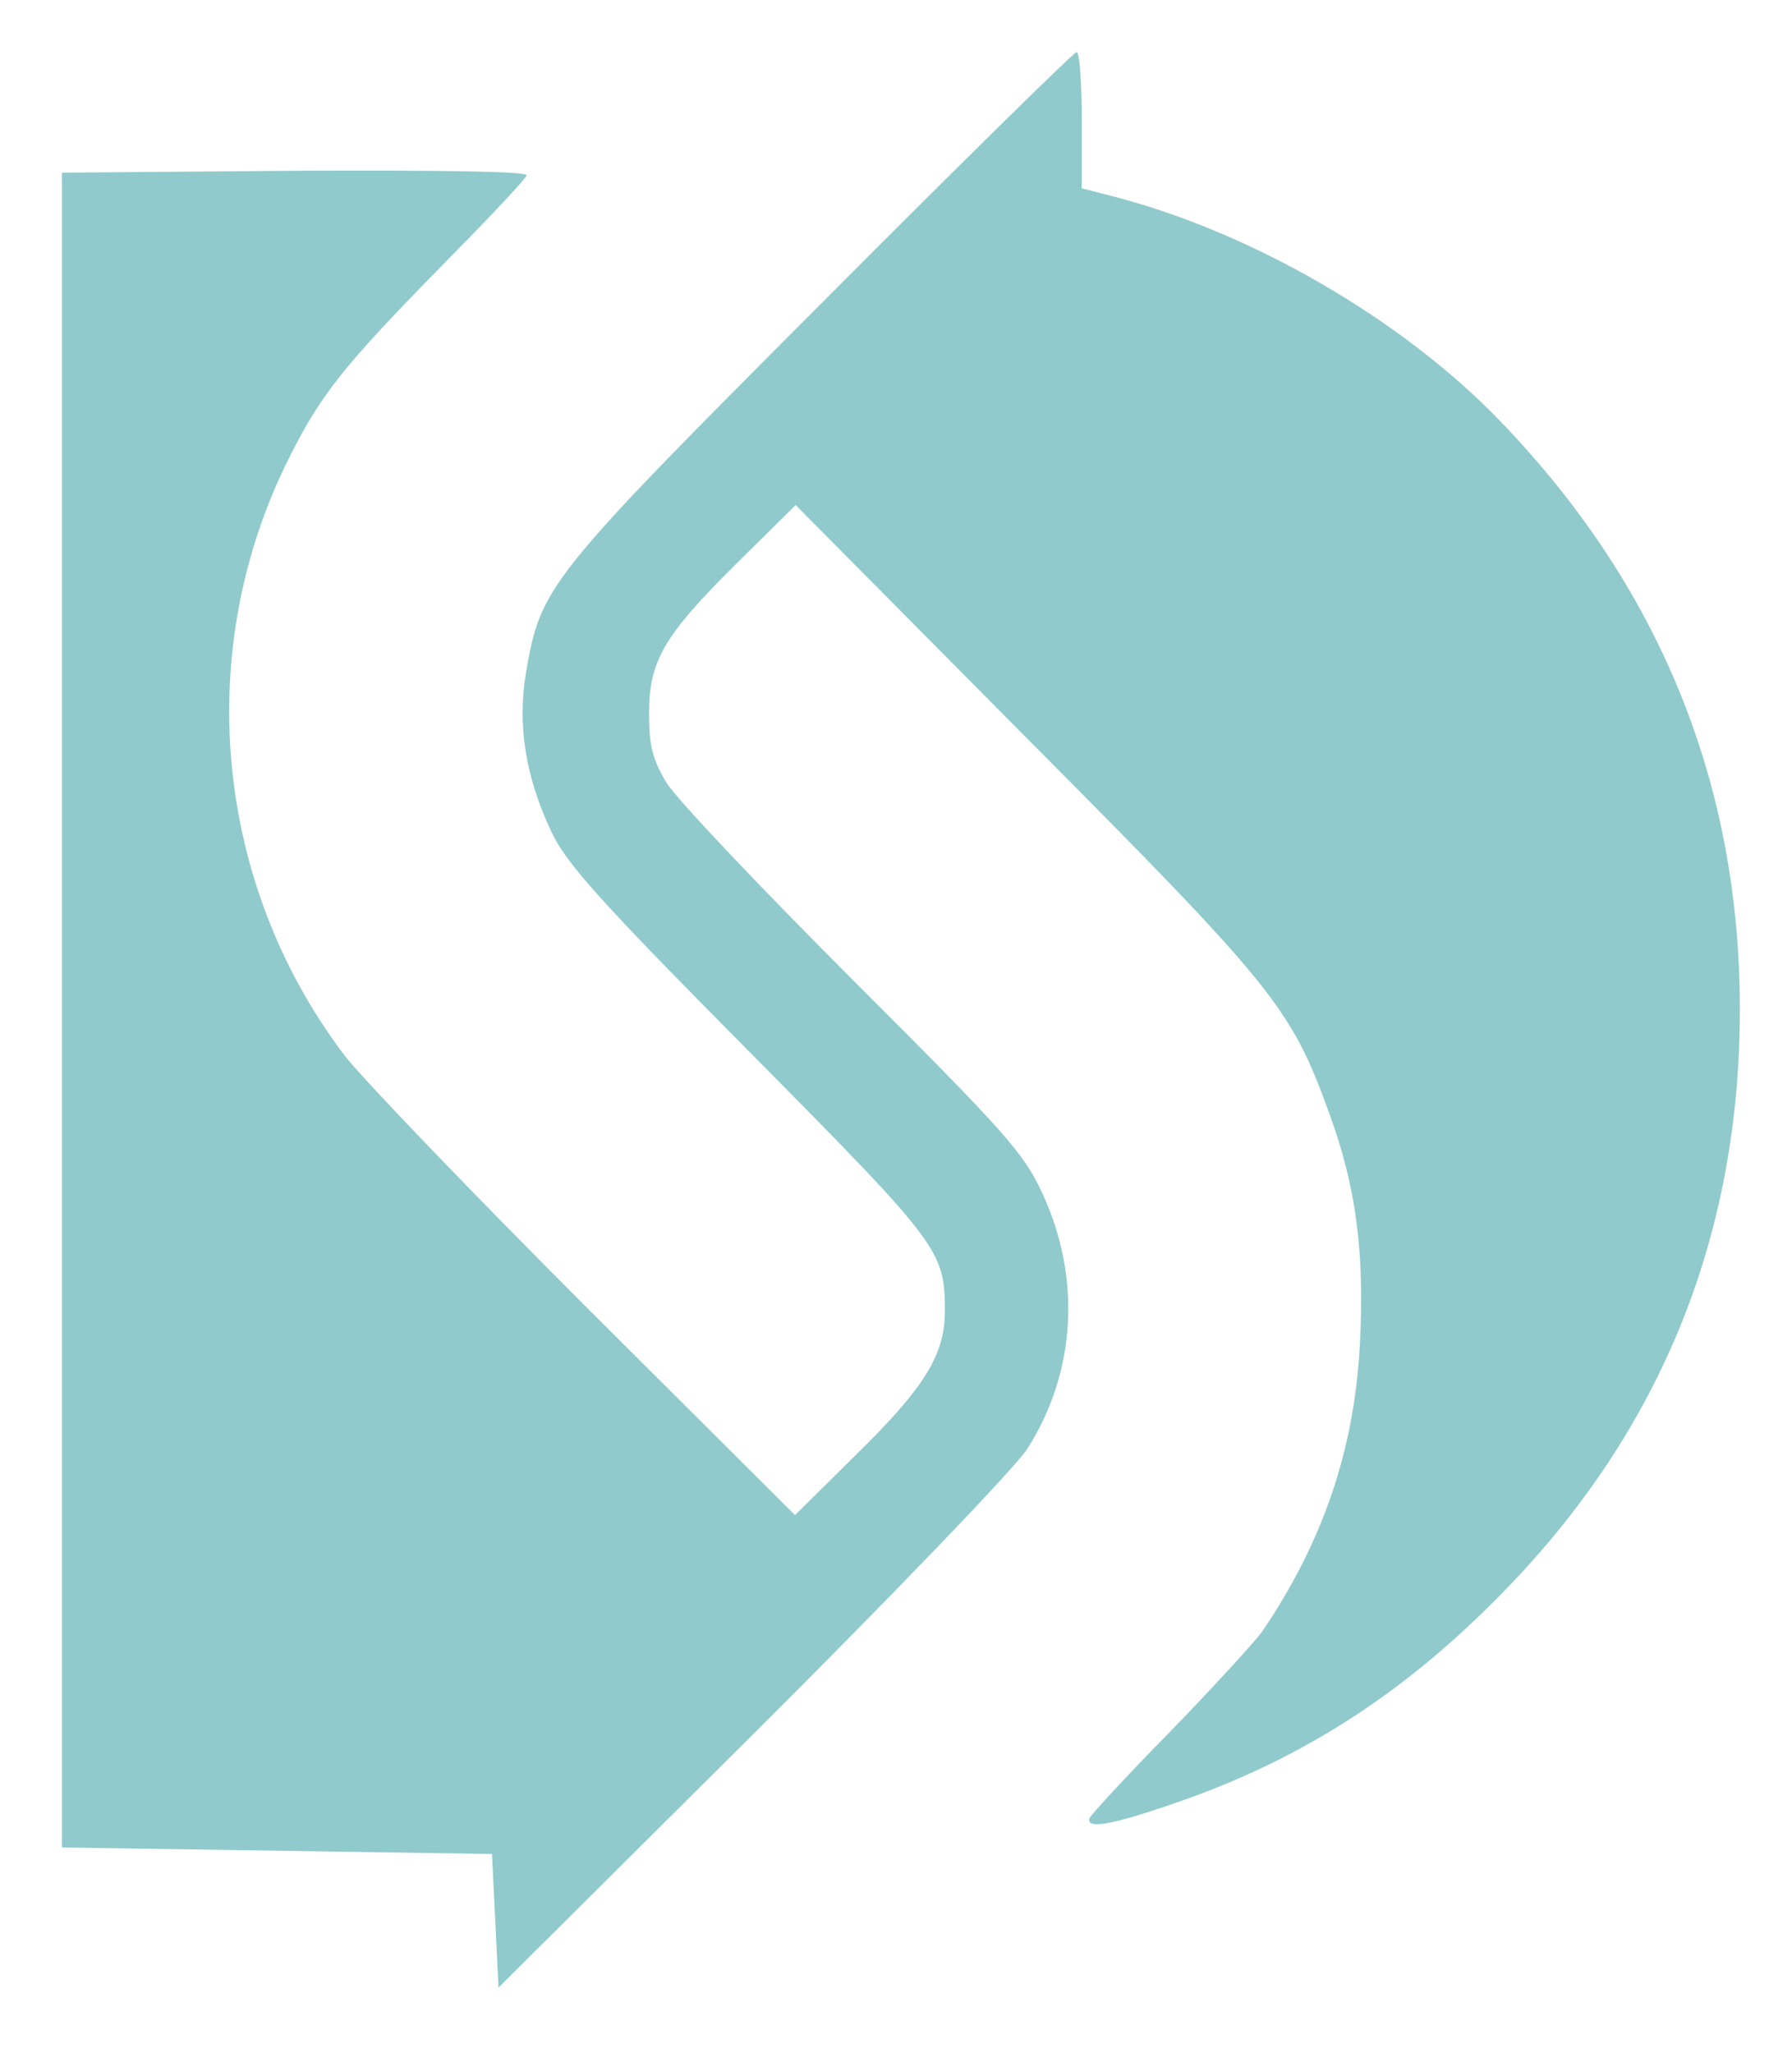
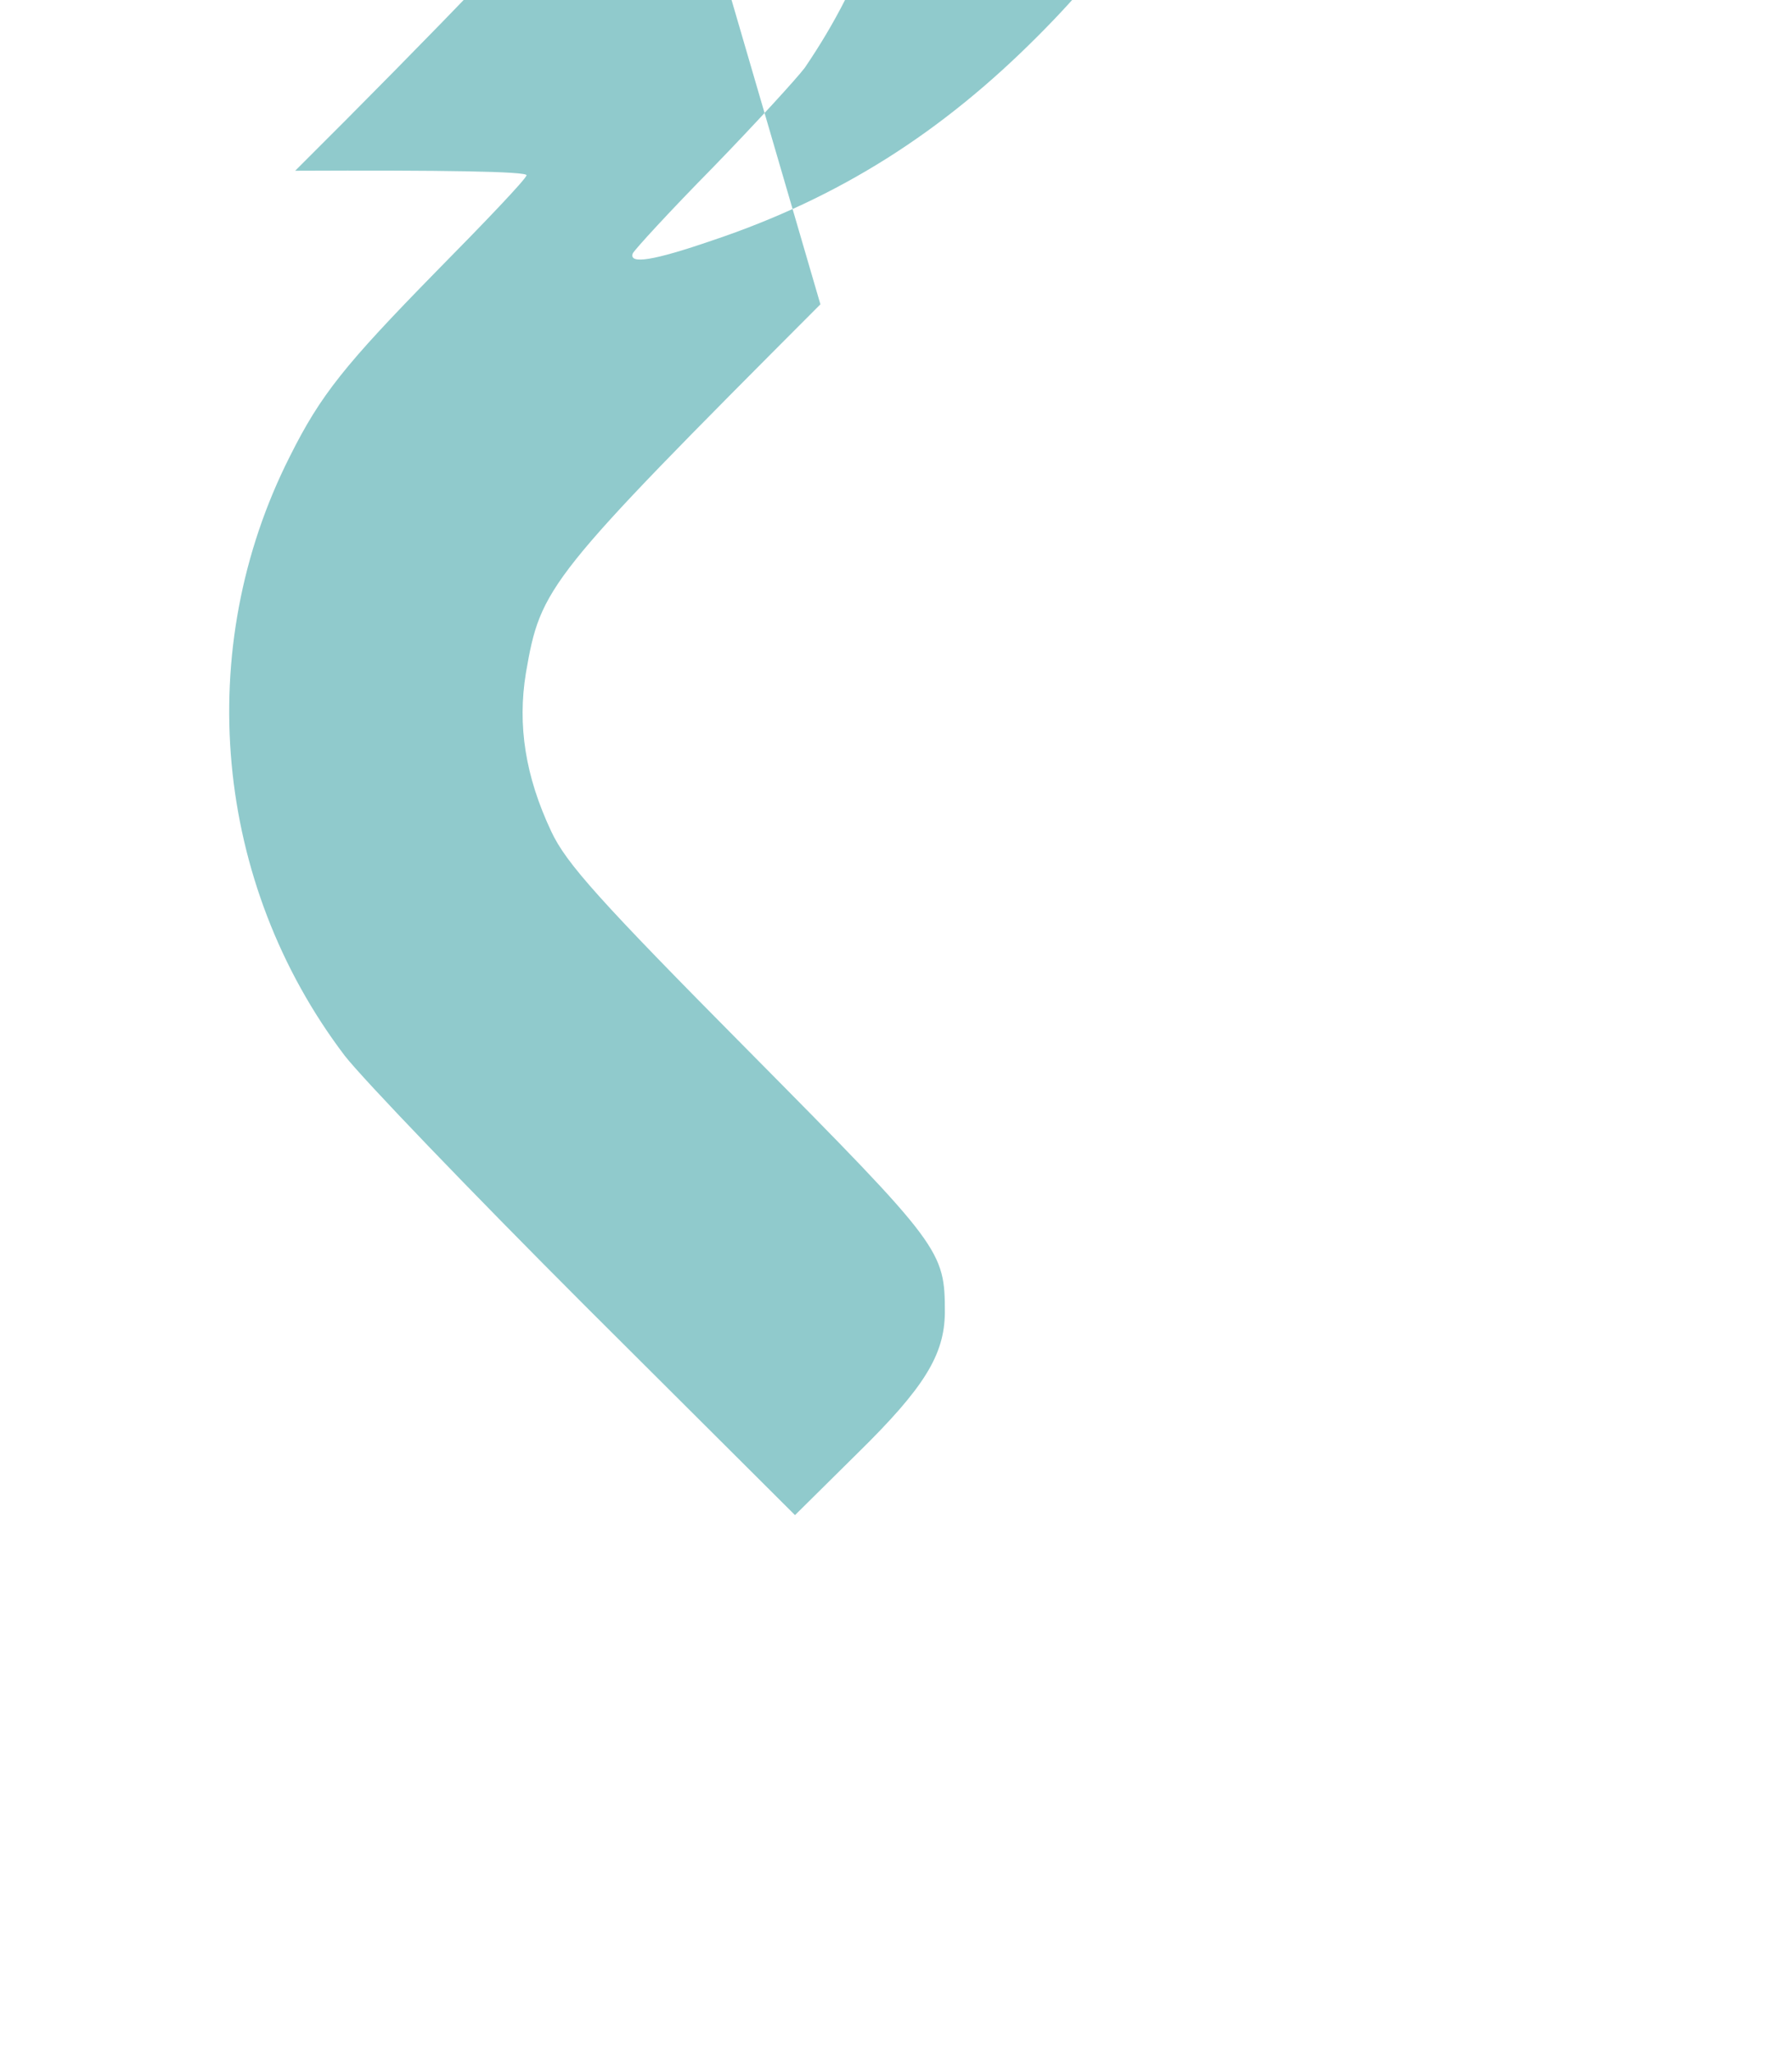
<svg xmlns="http://www.w3.org/2000/svg" version="1.0" width="275pt" height="315pt" viewBox="0 0 275 315" preserveAspectRatio="xMidYMid meet">
  <g transform="translate(0,315) scale(0.1,-0.1)" fill="#90CACC" stroke="none">
-     <path d="M1259 2683 c-421 -422 -429 -433 -452 -566 -13 -80 -1 -158 39 -243 23 -49 73 -105 305 -339 295 -298 299 -304 299 -400 -1 -64 -31 -114 -134 -215 l-96 -95 -321 320 c-176 176 -342 349 -370 385 -201 265 -234 624 -84 920 47 94 84 140 224 283 75 76 138 142 139 148 2 6 -131 8 -355 7 l-358 -3 0 -1285 0 -1285 330 -5 330 -5 5 -102 5 -103 389 387 c214 213 404 411 422 439 75 117 84 262 24 392 -29 63 -56 93 -291 328 -143 143 -272 279 -287 304 -21 36 -26 57 -26 105 0 81 23 120 134 230 l91 90 352 -355 c381 -383 408 -416 466 -576 42 -114 55 -214 48 -354 -8 -164 -57 -307 -151 -445 -12 -16 -75 -85 -141 -153 -66 -67 -121 -127 -123 -132 -6 -17 32 -11 122 20 194 65 352 165 501 315 250 250 375 553 375 906 0 347 -123 649 -368 903 -151 157 -385 292 -599 346 l-43 11 0 104 c0 58 -3 105 -8 105 -4 0 -181 -174 -393 -387z" />
+     <path d="M1259 2683 c-421 -422 -429 -433 -452 -566 -13 -80 -1 -158 39 -243 23 -49 73 -105 305 -339 295 -298 299 -304 299 -400 -1 -64 -31 -114 -134 -215 l-96 -95 -321 320 c-176 176 -342 349 -370 385 -201 265 -234 624 -84 920 47 94 84 140 224 283 75 76 138 142 139 148 2 6 -131 8 -355 7 c214 213 404 411 422 439 75 117 84 262 24 392 -29 63 -56 93 -291 328 -143 143 -272 279 -287 304 -21 36 -26 57 -26 105 0 81 23 120 134 230 l91 90 352 -355 c381 -383 408 -416 466 -576 42 -114 55 -214 48 -354 -8 -164 -57 -307 -151 -445 -12 -16 -75 -85 -141 -153 -66 -67 -121 -127 -123 -132 -6 -17 32 -11 122 20 194 65 352 165 501 315 250 250 375 553 375 906 0 347 -123 649 -368 903 -151 157 -385 292 -599 346 l-43 11 0 104 c0 58 -3 105 -8 105 -4 0 -181 -174 -393 -387z" />
  </g>
</svg>